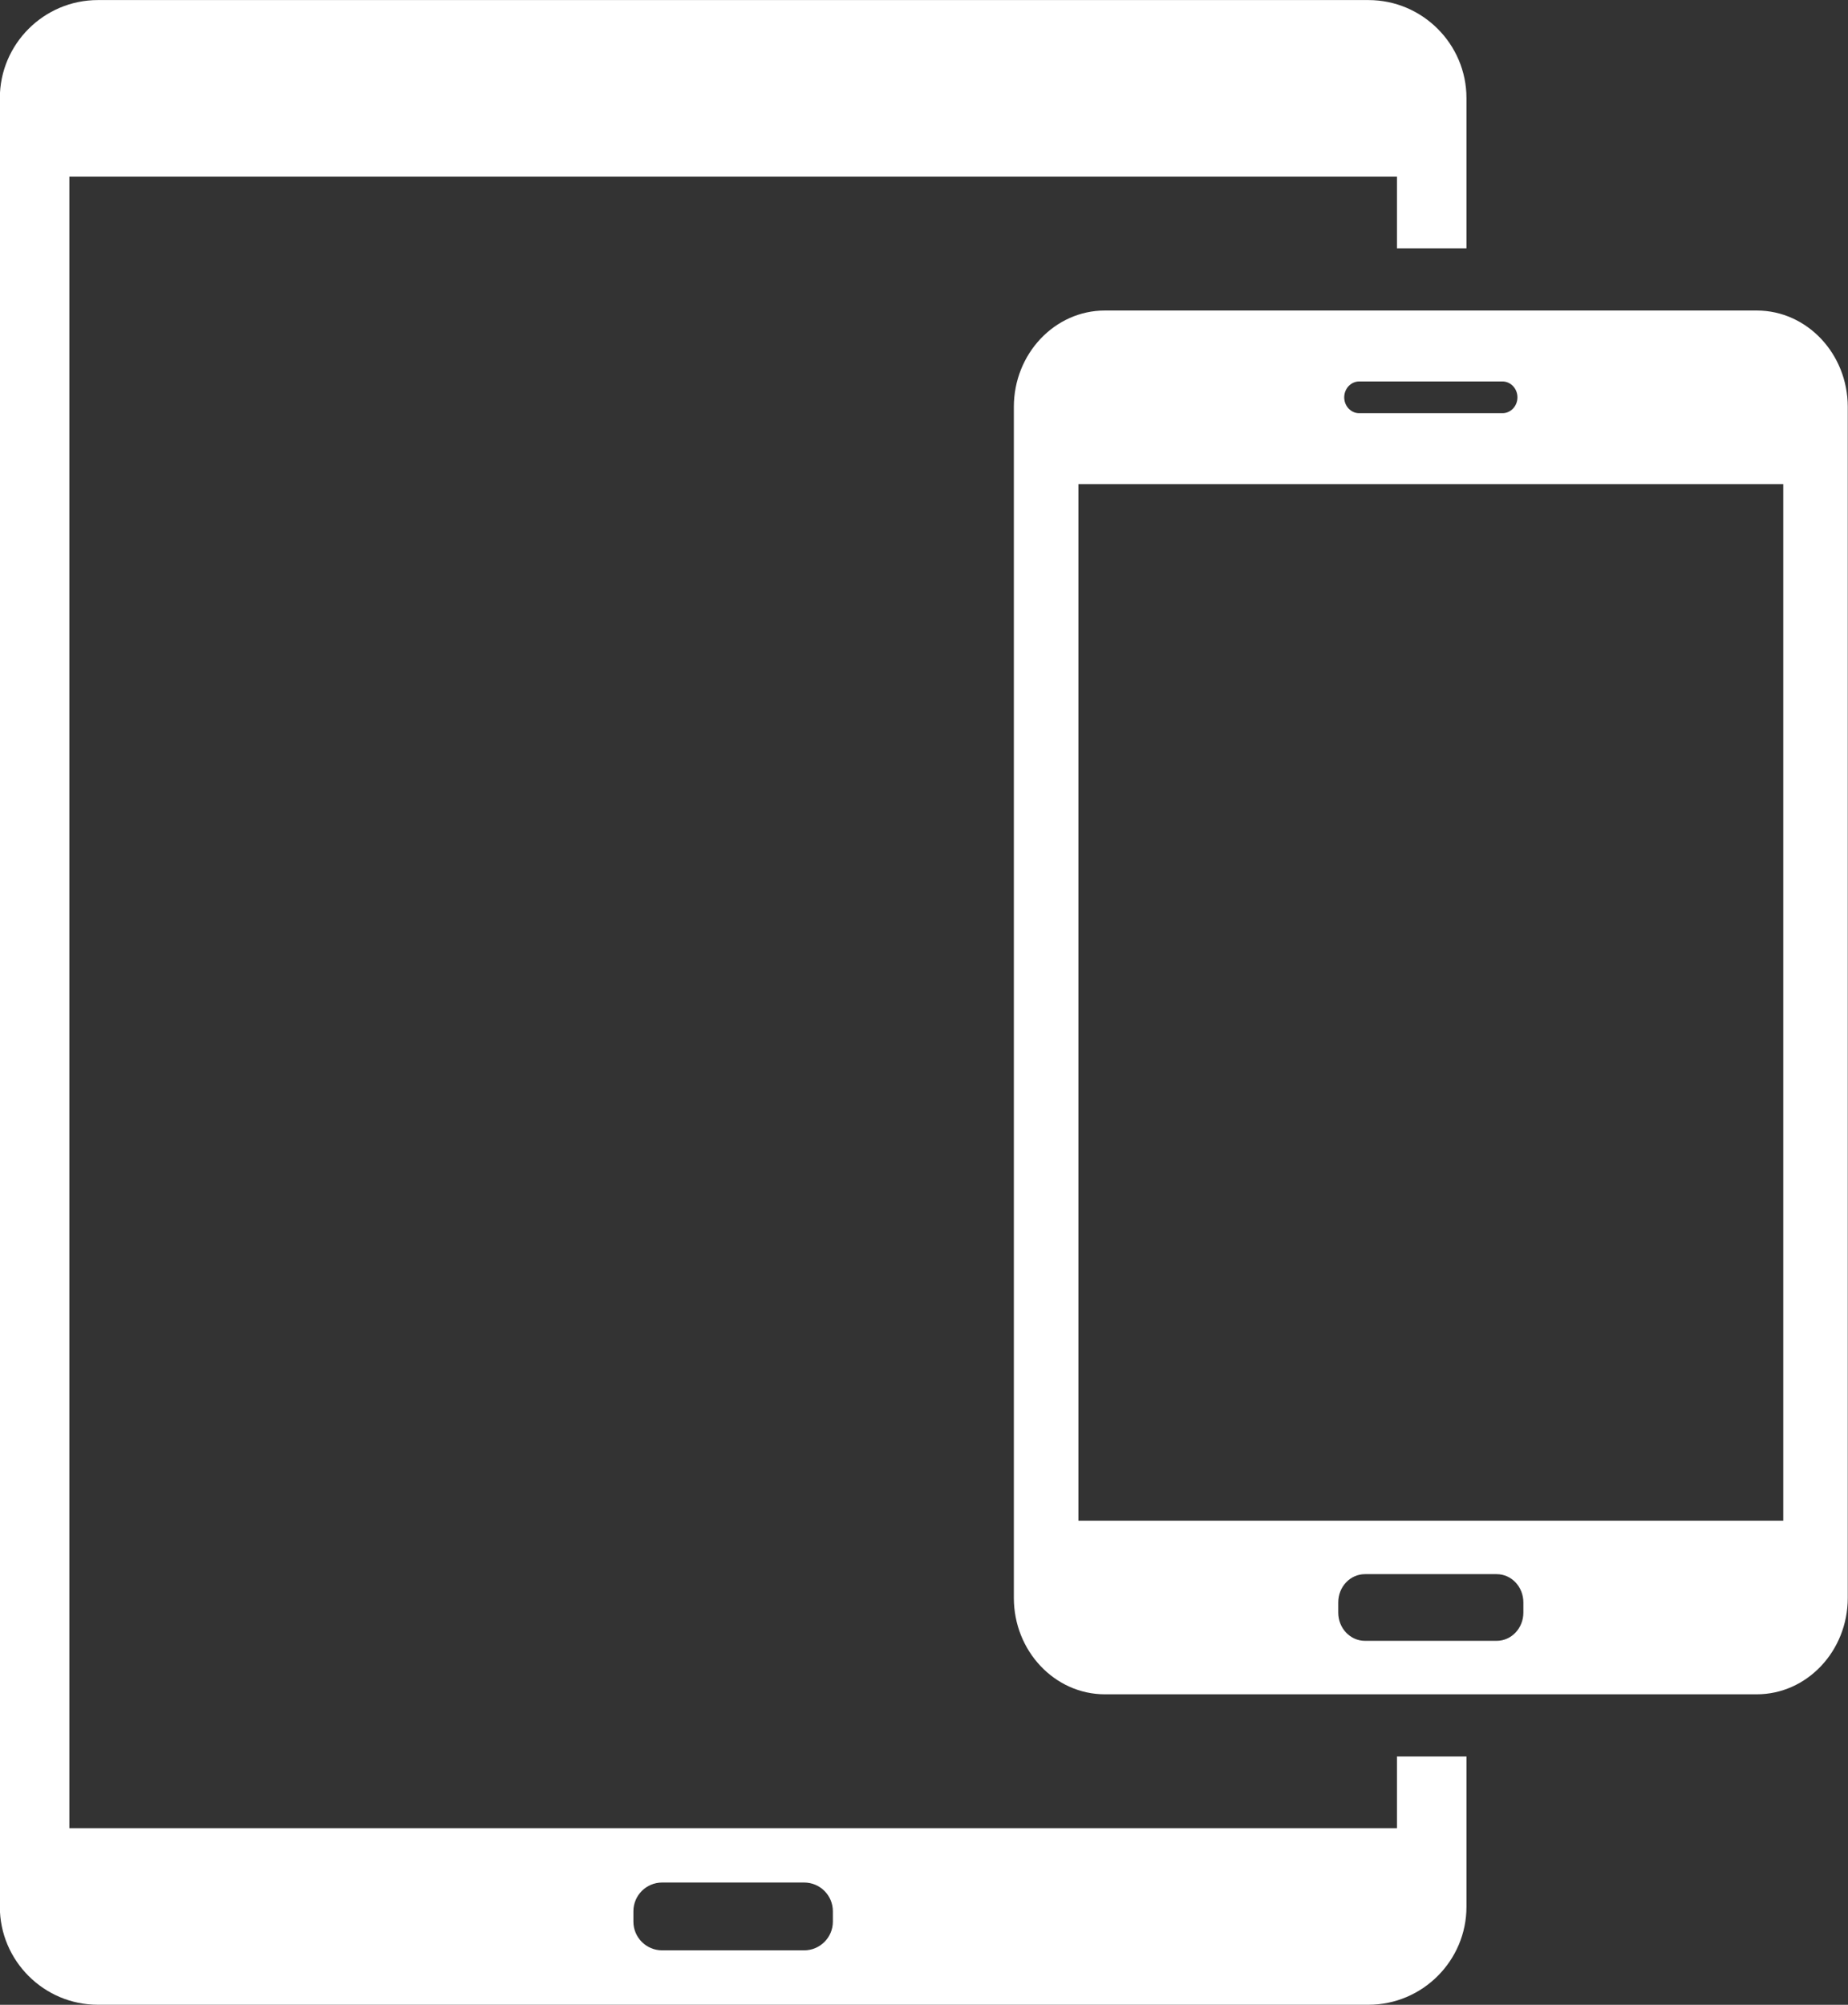
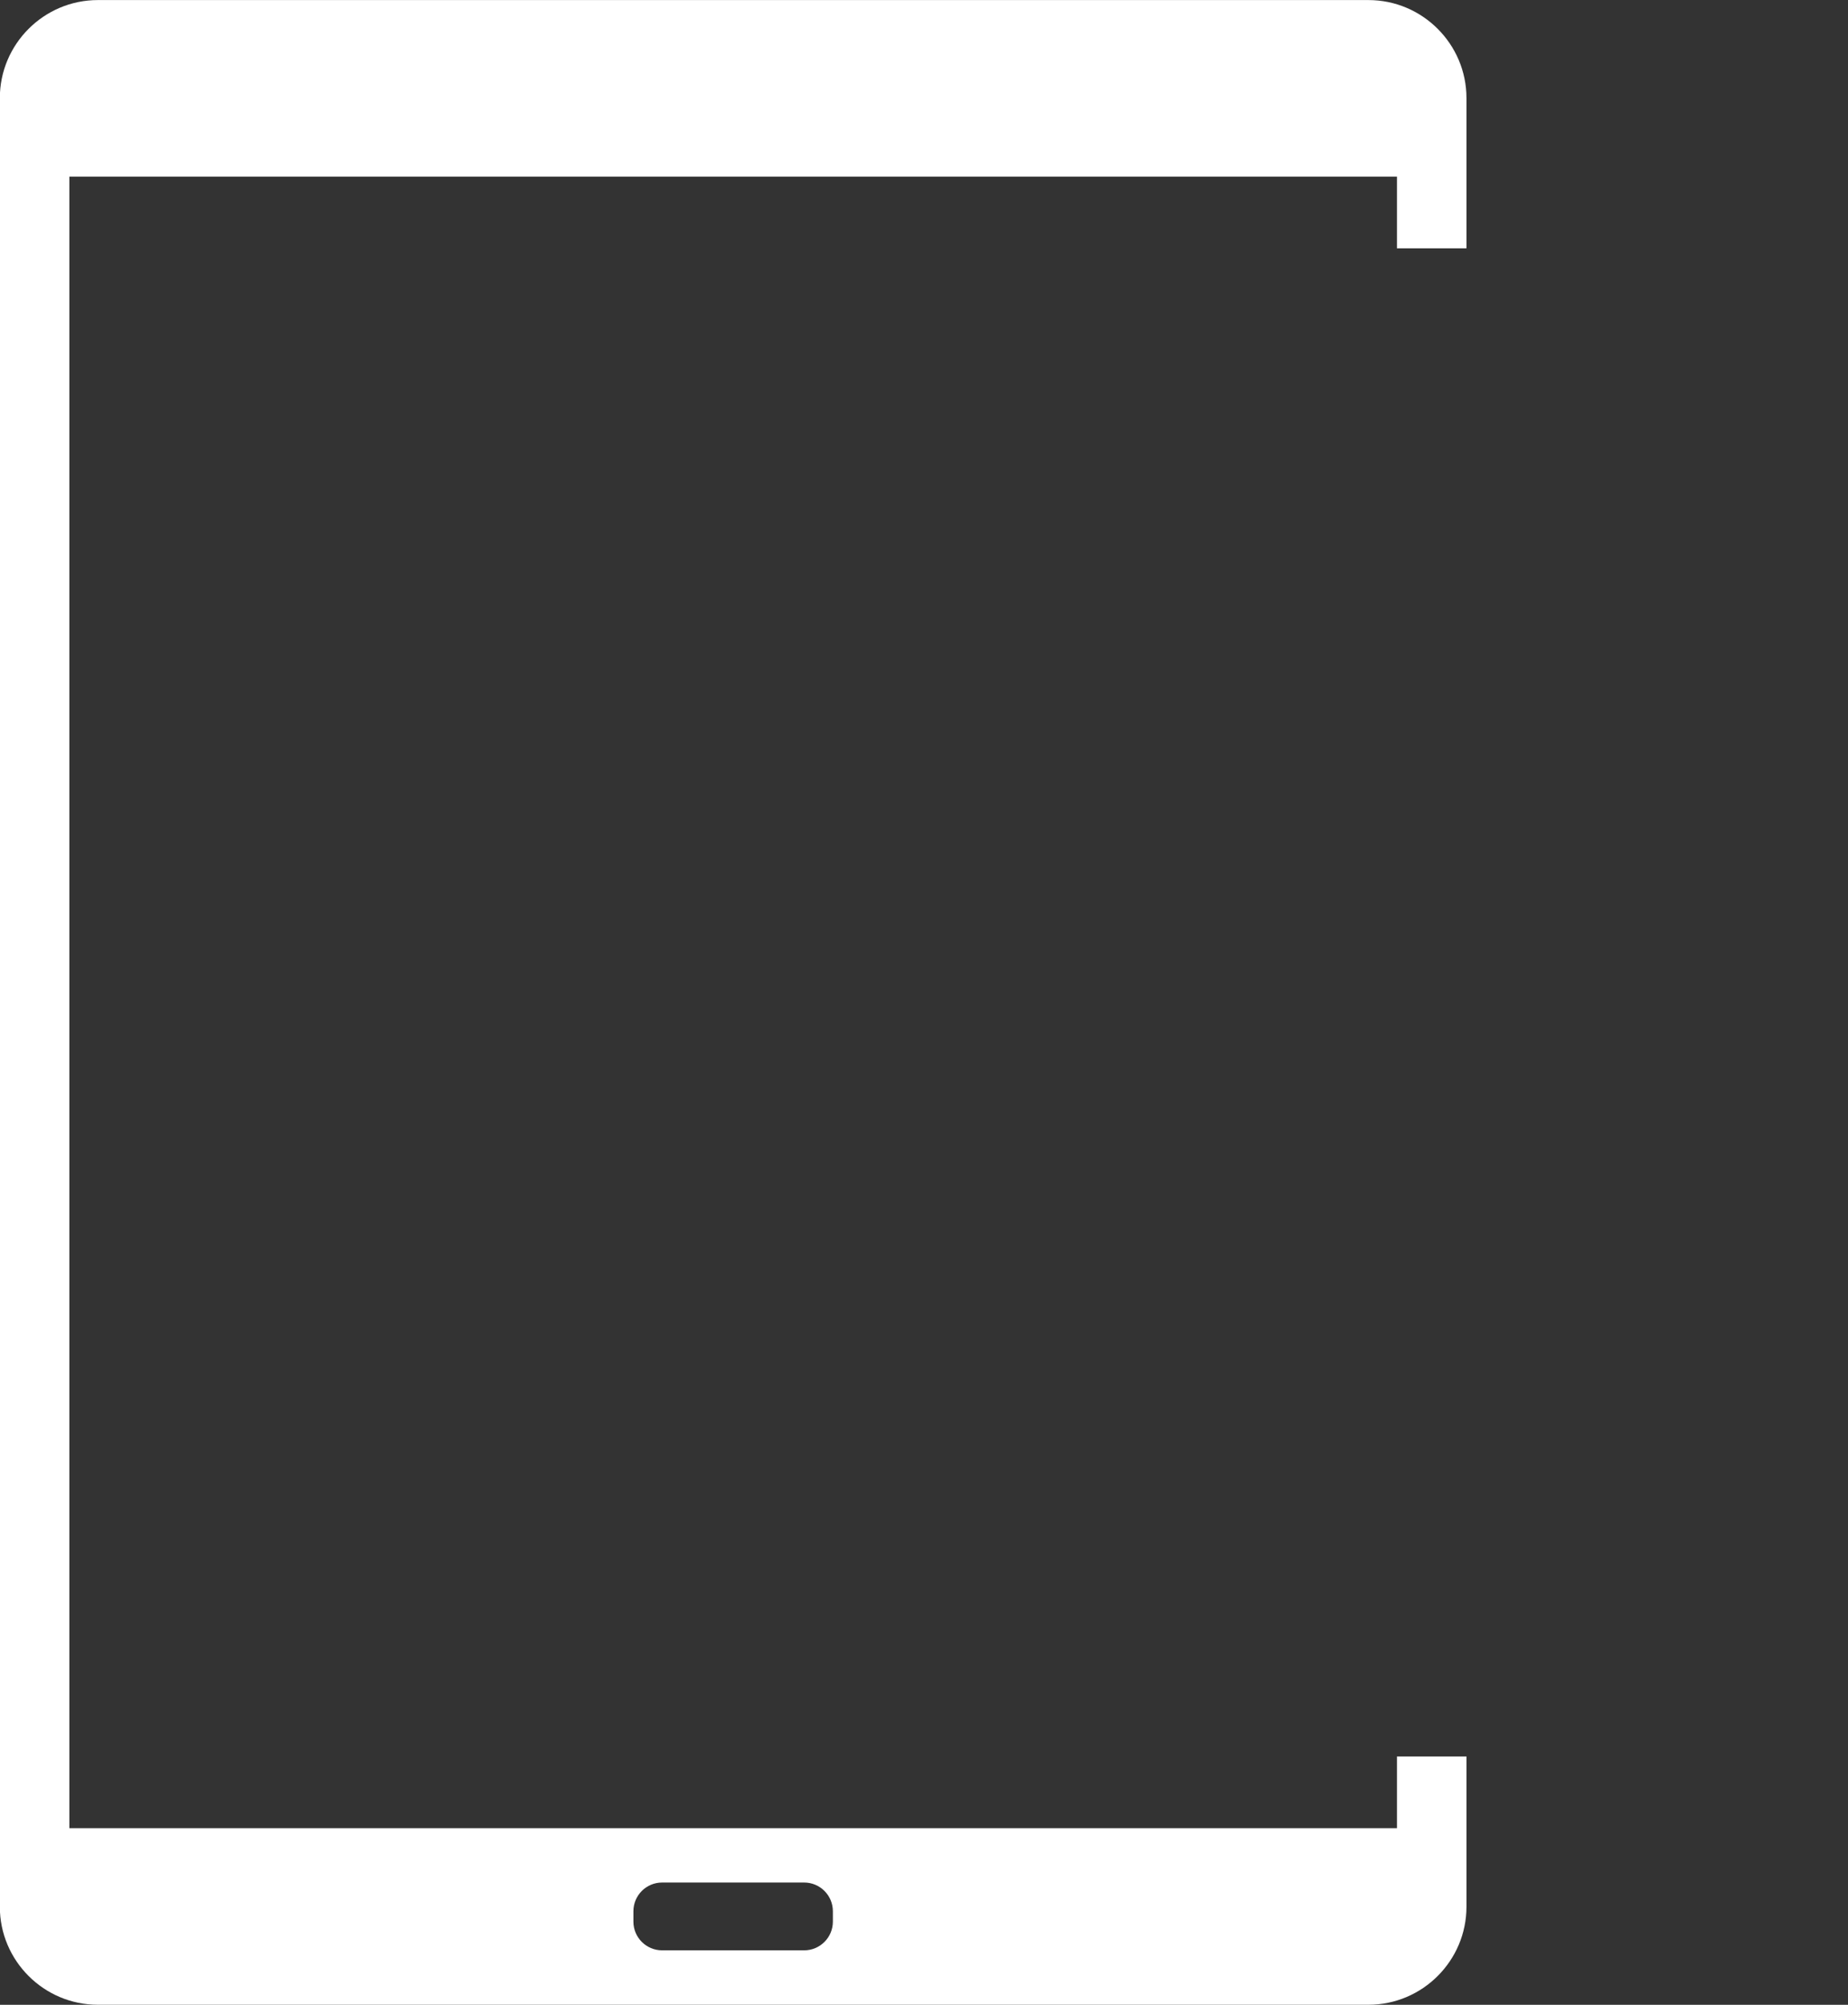
<svg xmlns="http://www.w3.org/2000/svg" fill="#000000" height="508.4" preserveAspectRatio="xMidYMid meet" version="1" viewBox="165.7 145.8 468.7 508.4" width="468.7" zoomAndPan="magnify">
  <rect x="165.7" y="145.8" width="468.7" height="508.4" fill="#333333" stroke="none" />
  <g fill="#ffffff" id="change1_1">
    <path d="M 326.348 630.477 C 326.348 626.449 329.605 623.188 333.637 623.188 L 369.656 623.188 C 373.676 623.188 376.938 626.449 376.938 630.477 L 376.938 633.105 C 376.938 637.121 373.676 640.383 369.656 640.383 L 333.637 640.383 C 329.605 640.383 326.348 637.121 326.348 633.105 Z M 537.633 208.773 L 537.633 170.68 C 537.633 156.98 526.469 145.816 512.77 145.816 L 190.523 145.816 C 176.824 145.816 165.66 156.98 165.66 170.68 L 165.66 629.332 C 165.66 643.02 176.824 654.184 190.523 654.184 L 512.77 654.184 C 526.469 654.184 537.633 643.02 537.633 629.332 L 537.633 591.227 L 520.004 591.227 L 520.004 609.398 L 183.289 609.398 L 183.289 190.609 L 520.004 190.609 L 520.004 208.773 L 537.633 208.773" fill="inherit" />
-     <path d="M 617.98 531.434 L 439.211 531.434 L 439.211 268.578 L 617.98 268.578 Z M 552.066 554.738 C 552.066 558.688 549.039 561.895 545.301 561.895 L 511.883 561.895 C 508.141 561.895 505.113 558.688 505.113 554.738 L 505.113 552.156 C 505.113 548.191 508.141 544.988 511.883 544.988 L 545.301 544.988 C 549.039 544.988 552.066 548.191 552.066 552.156 Z M 510.422 242.535 L 546.758 242.535 C 548.859 242.535 550.562 244.34 550.562 246.566 C 550.562 248.781 548.859 250.582 546.758 250.582 L 510.422 250.582 C 508.332 250.582 506.629 248.781 506.629 246.566 C 506.629 244.34 508.332 242.535 510.422 242.535 Z M 611.258 224.543 L 445.922 224.543 C 433.203 224.543 422.84 235.516 422.84 248.98 L 422.84 551.02 C 422.84 564.484 433.203 575.457 445.922 575.457 L 611.258 575.457 C 623.98 575.457 634.34 564.484 634.34 551.02 L 634.34 248.98 C 634.34 235.516 623.98 224.543 611.258 224.543" fill="inherit" />
  </g>
</svg>